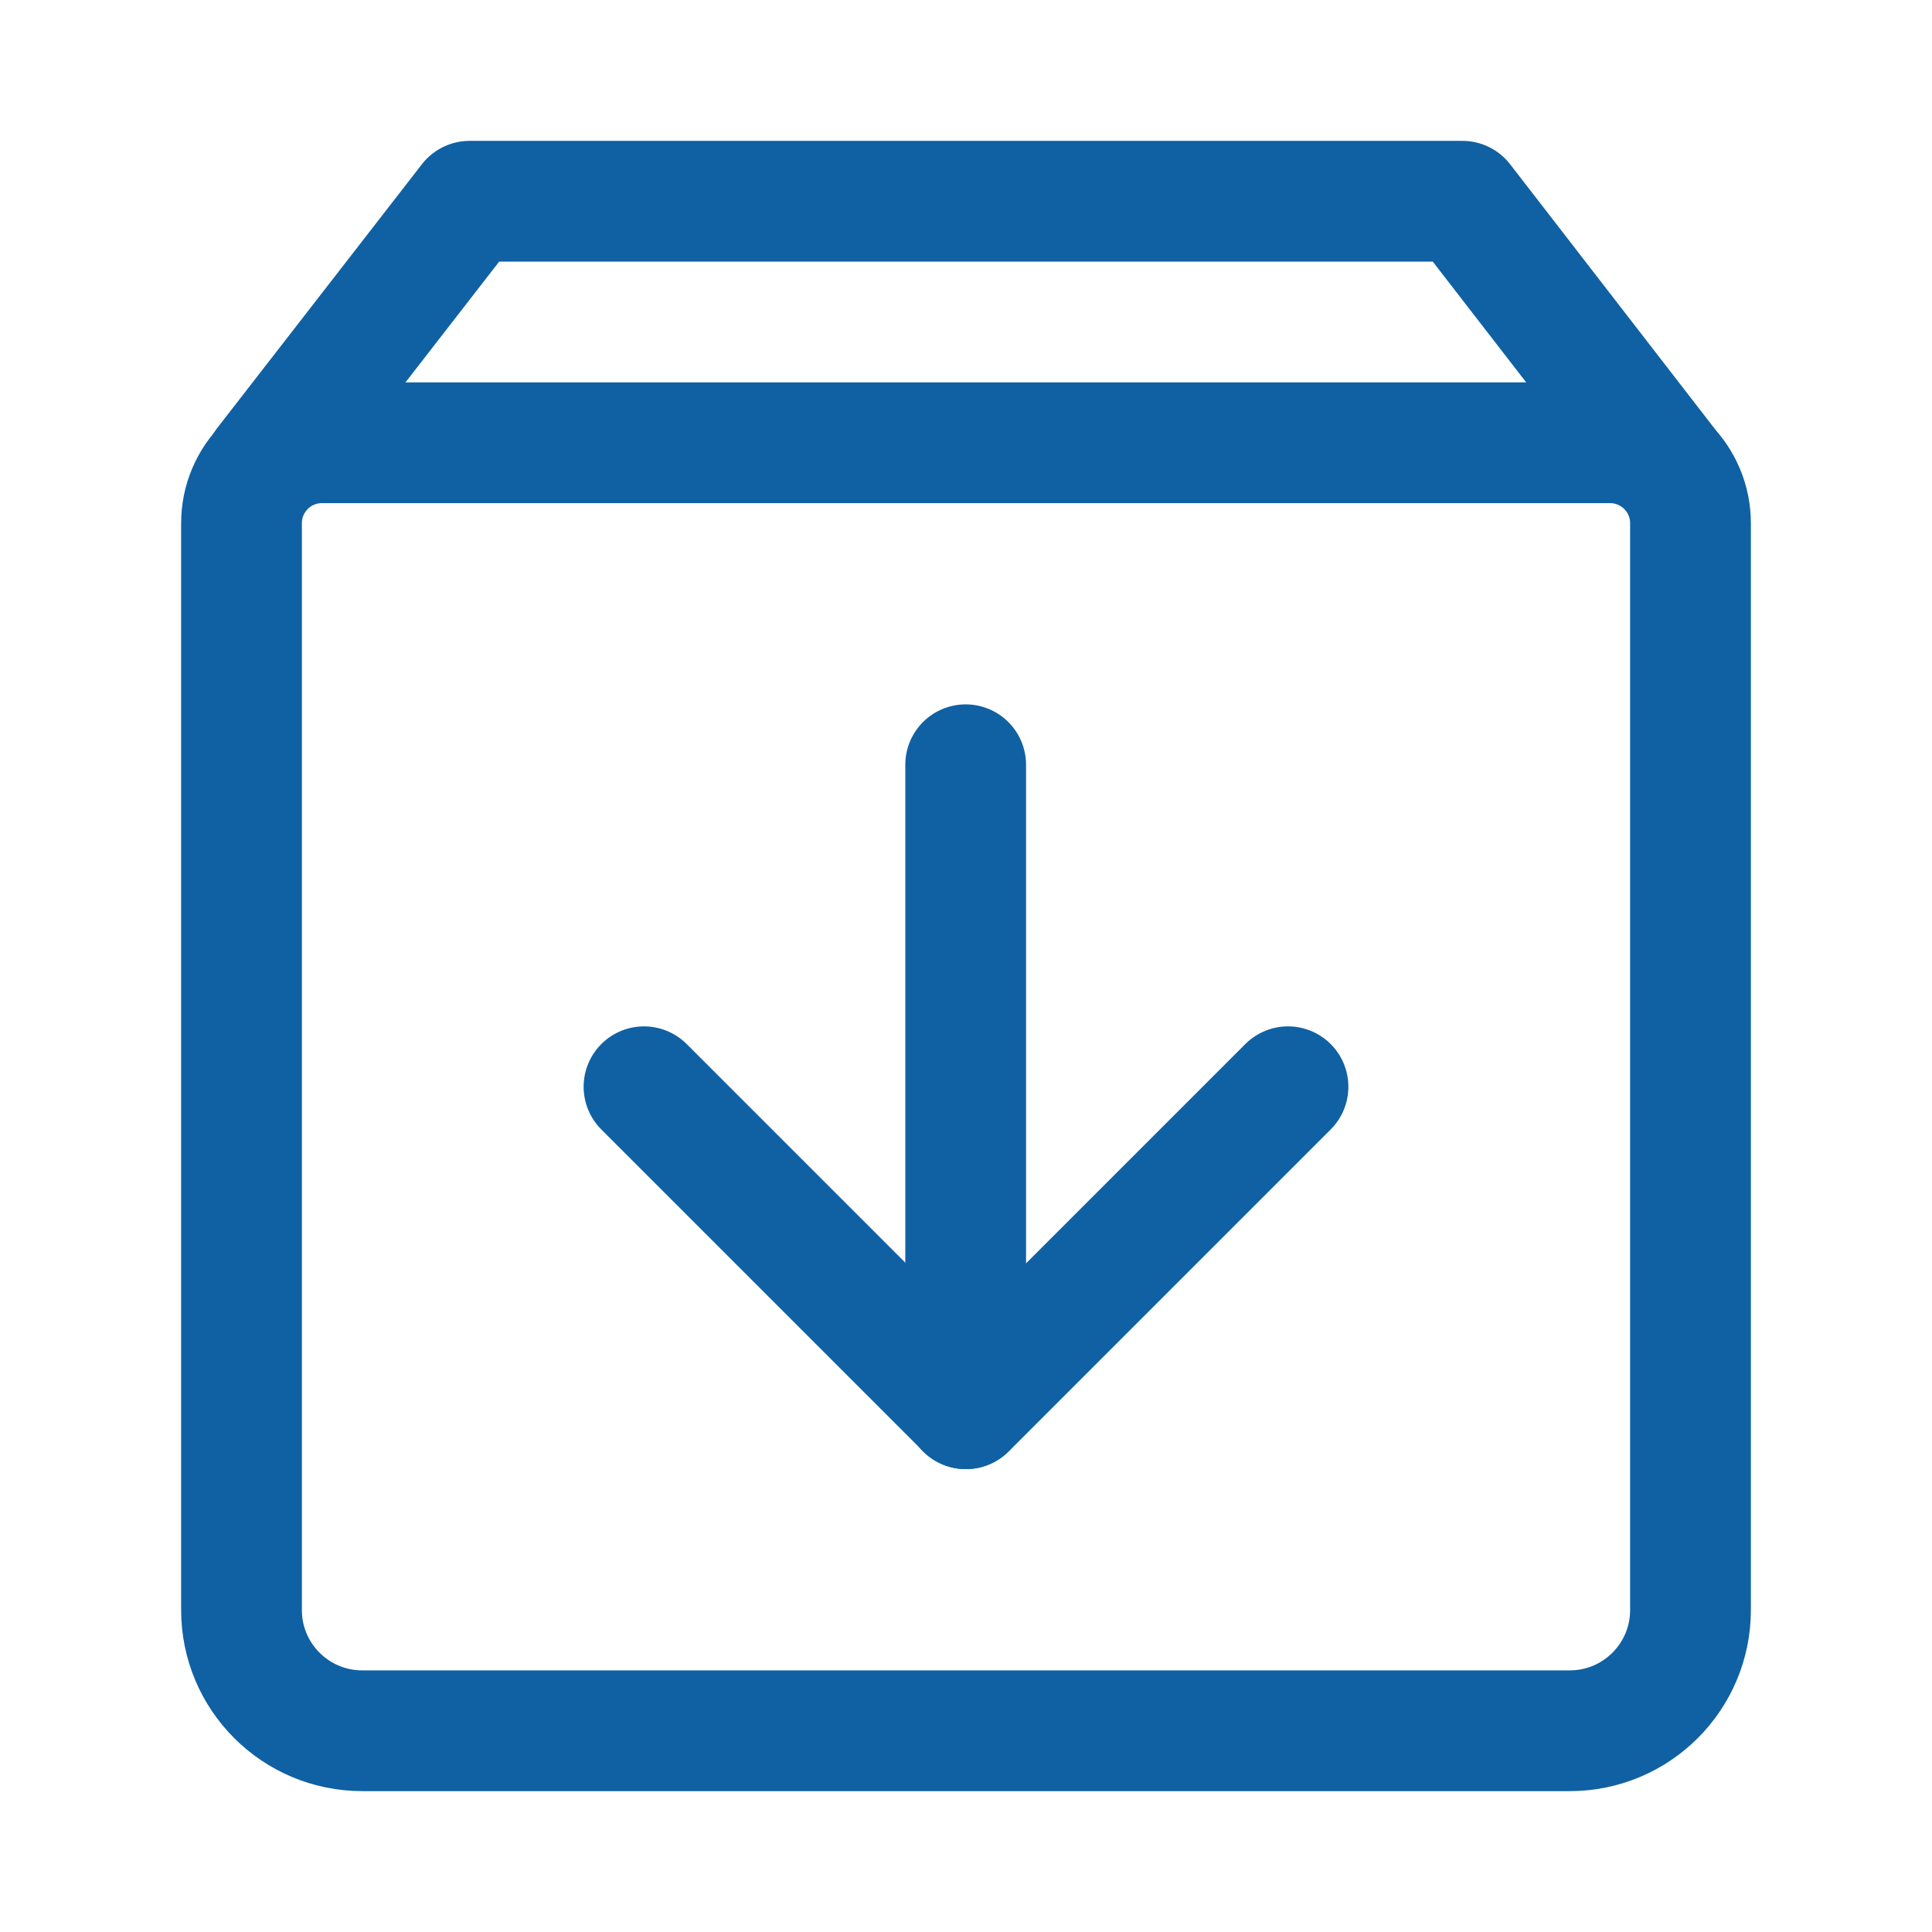
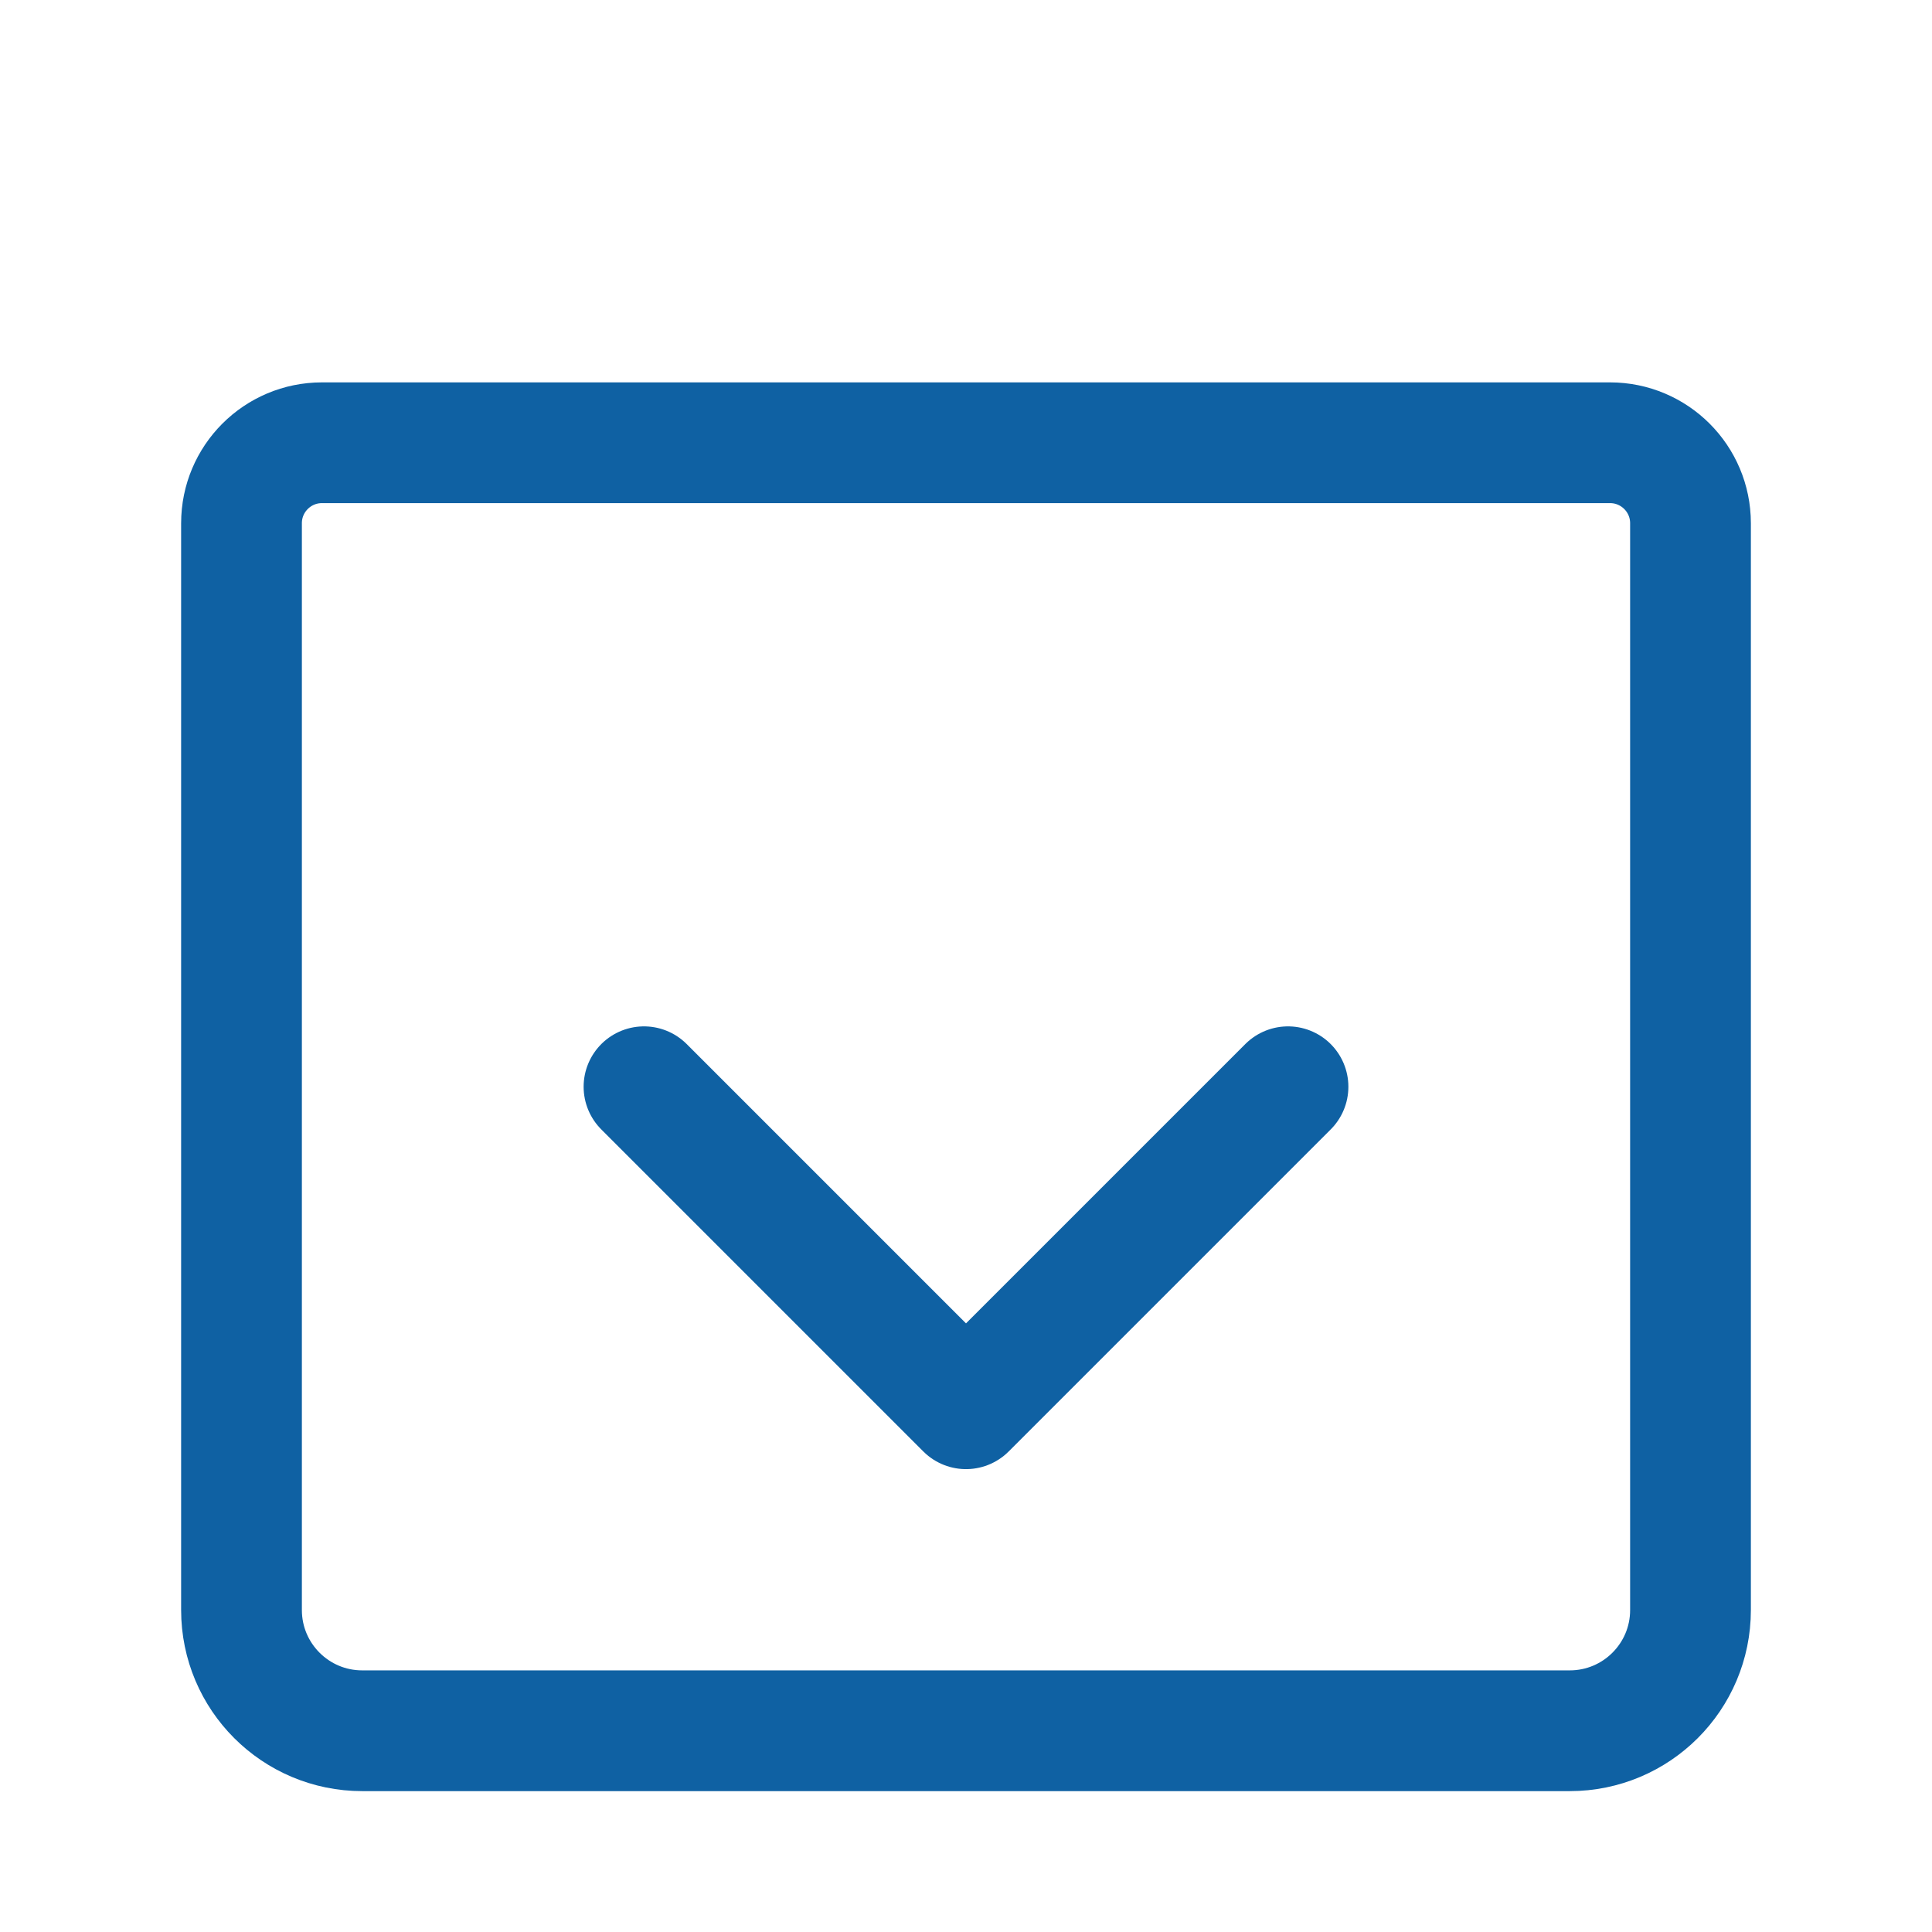
<svg xmlns="http://www.w3.org/2000/svg" width="24" height="24" viewBox="0 0 48 48" fill="none">
-   <path d="M41.4 11.551L36.333 5H11.667L6.584 11.551" stroke="#0F61A3" stroke-width="3" stroke-linecap="round" stroke-linejoin="round" />
  <path d="M6 13C6 11.895 6.895 11 8 11H40C41.105 11 42 11.895 42 13V40C42 41.657 40.657 43 39 43H9C7.343 43 6 41.657 6 40V13Z" fill="none" stroke="#0F61A3" stroke-width="3" stroke-linejoin="round" />
  <path d="M32 27L24 35L16 27" stroke="#0F61A3" stroke-width="3" stroke-linecap="round" stroke-linejoin="round" />
-   <path d="M23.992 19V35" stroke="#0F61A3" stroke-width="3" stroke-linecap="round" stroke-linejoin="round" />
</svg>